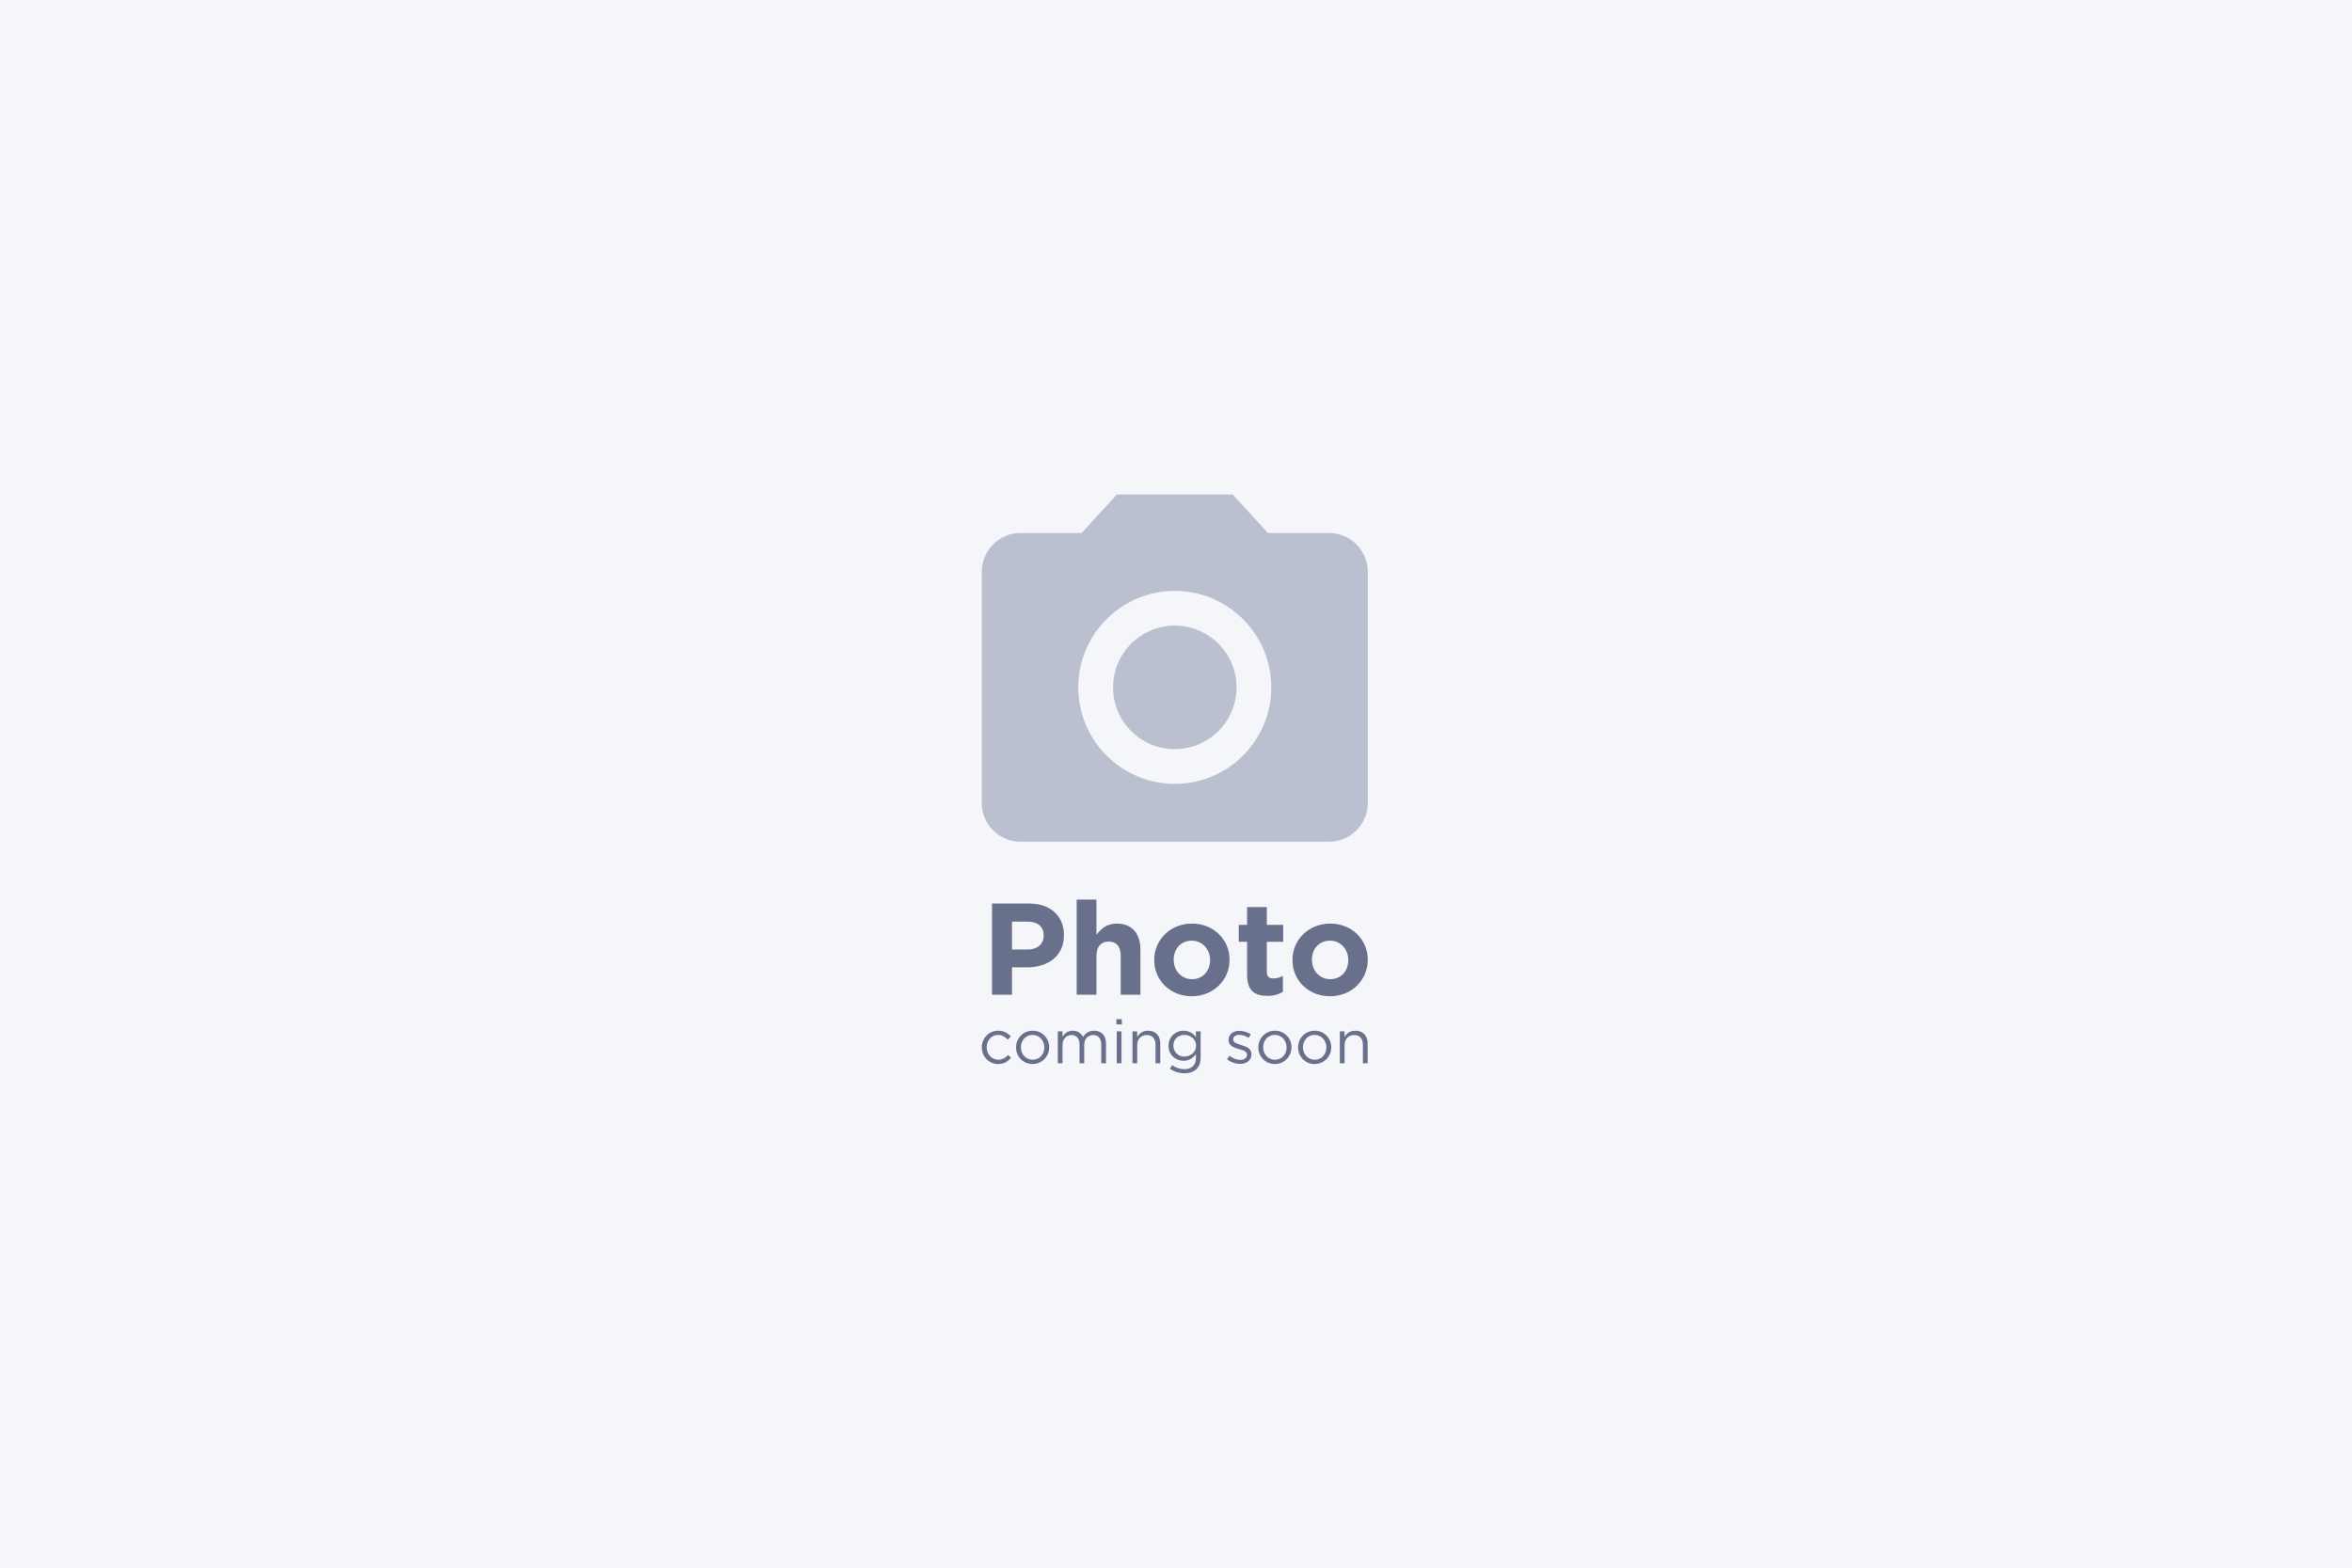
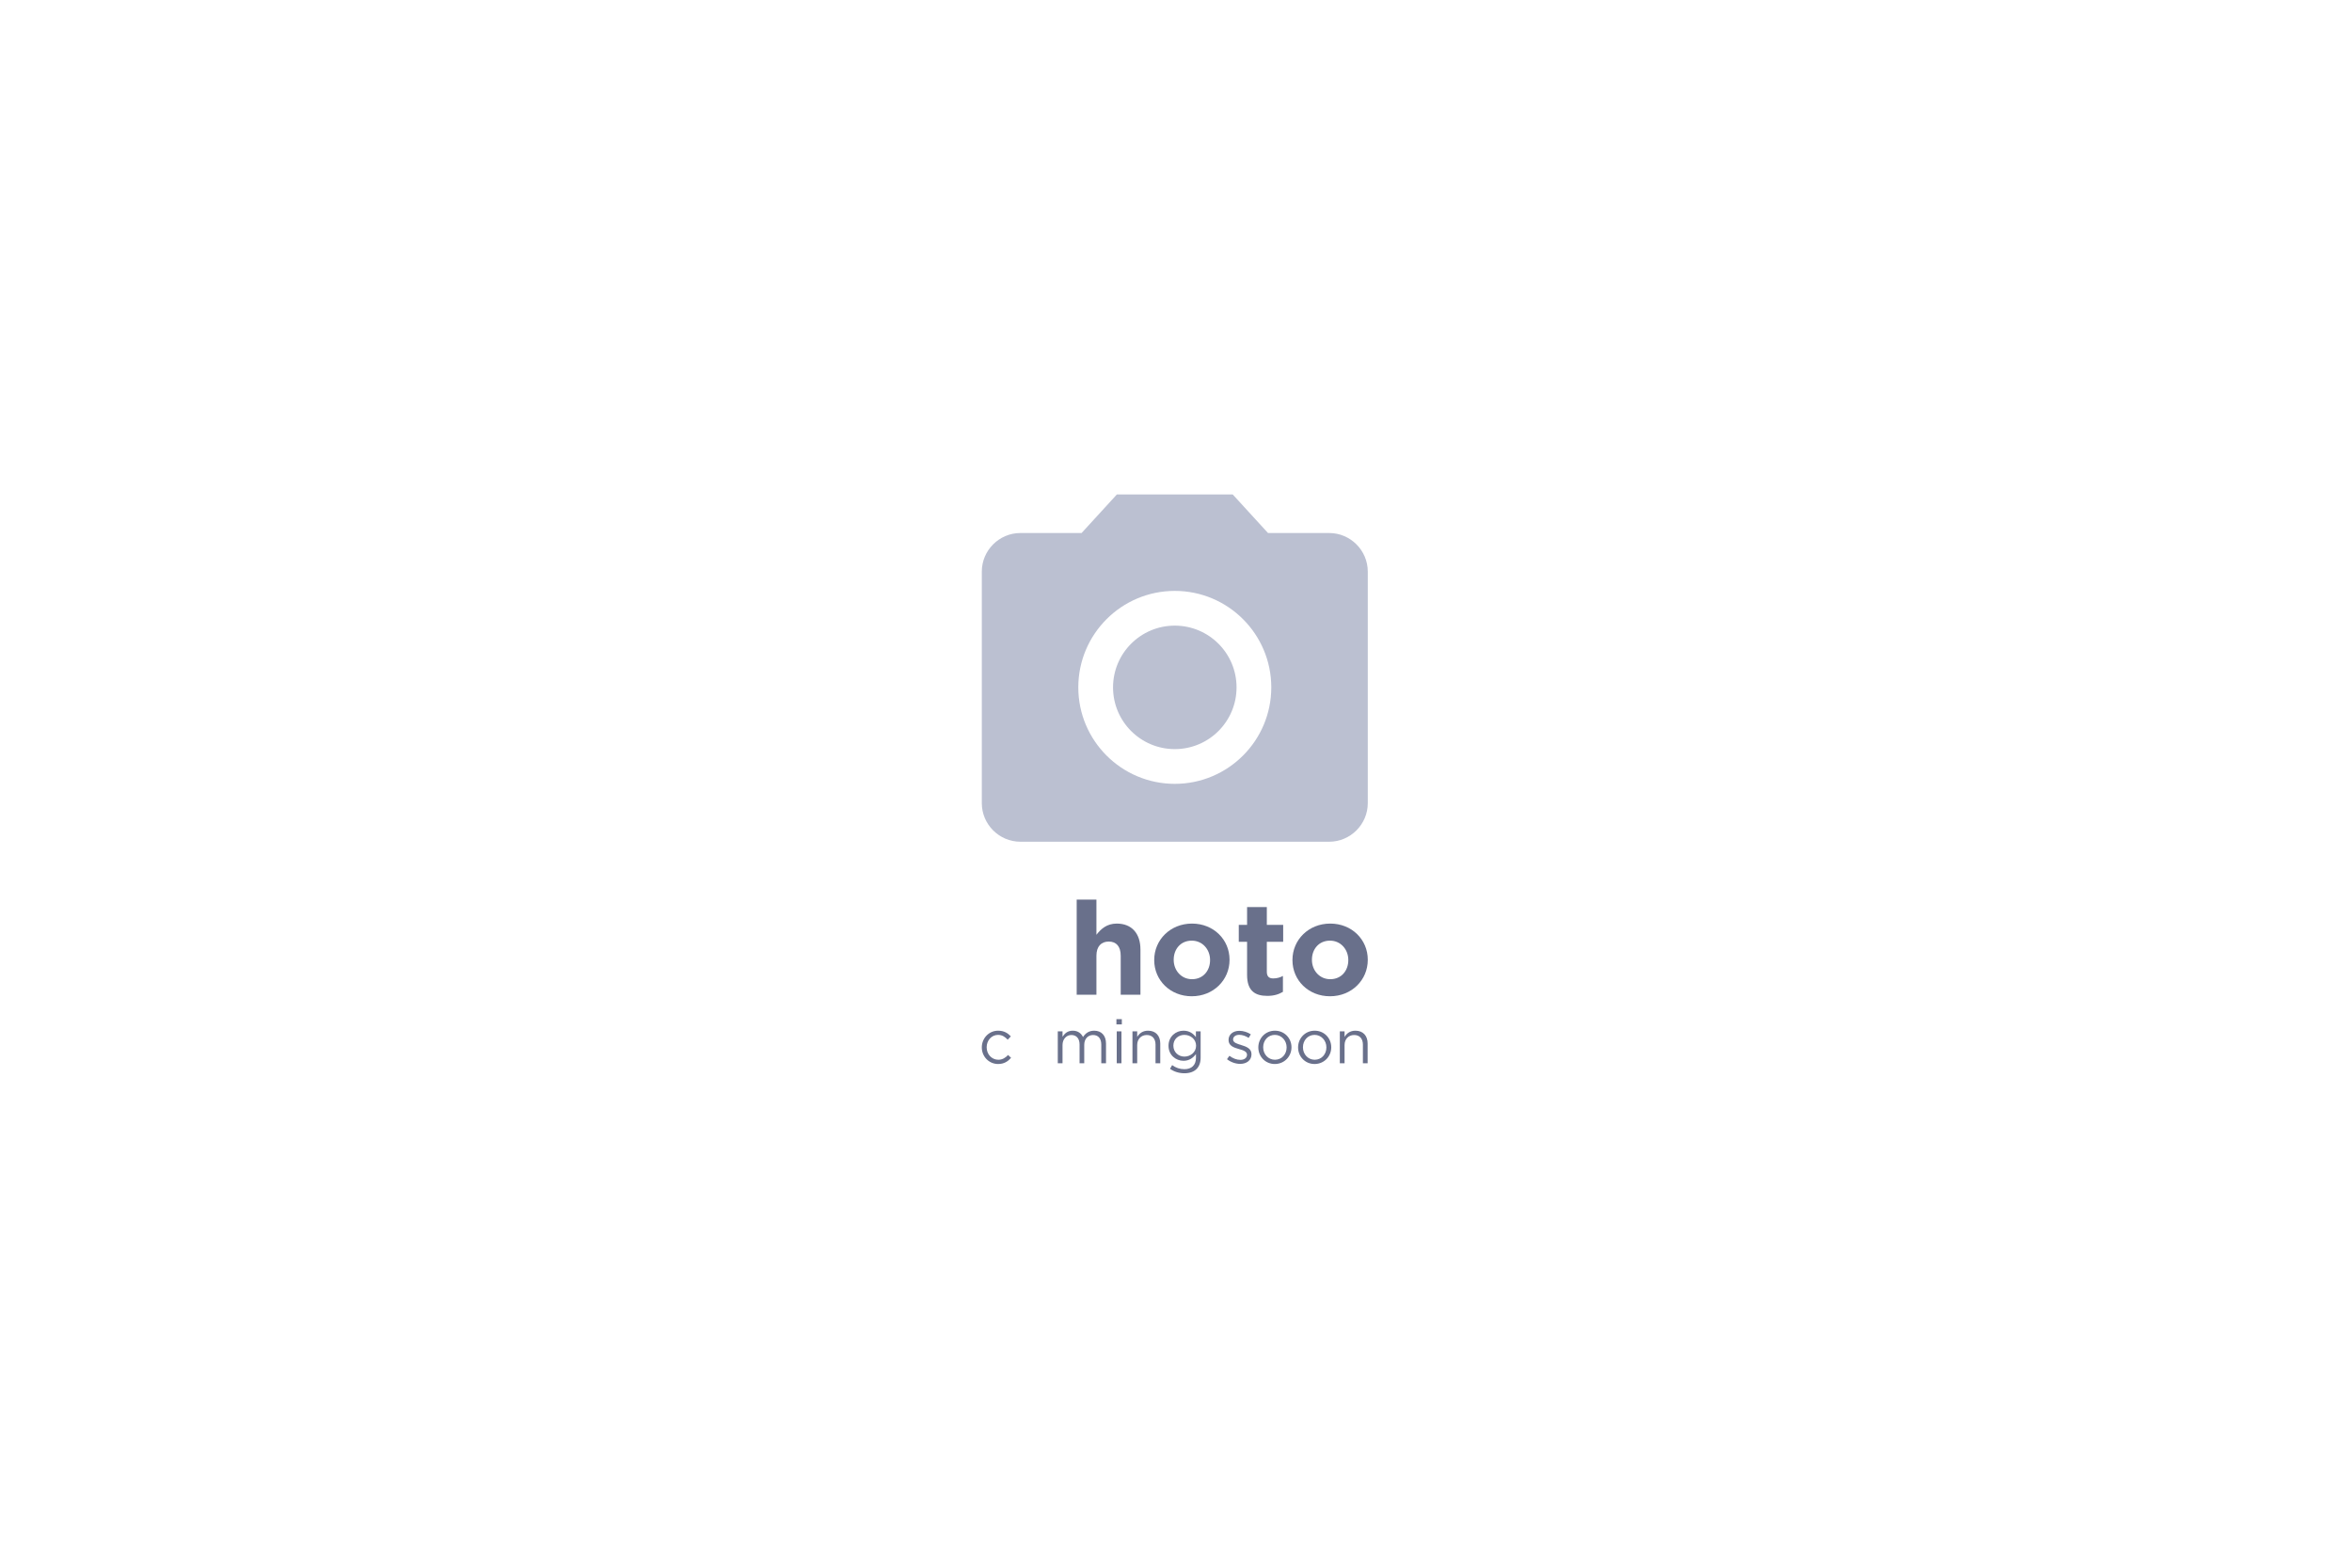
<svg xmlns="http://www.w3.org/2000/svg" width="975" height="650" viewBox="0 0 975 650" fill="none">
-   <rect width="975" height="650" fill="#F5F6F9" />
  <path d="M487 310.6C501.138 310.6 512.6 299.138 512.6 285C512.6 270.861 501.138 259.4 487 259.4C472.861 259.4 461.4 270.861 461.4 285C461.4 299.138 472.861 310.6 487 310.6Z" fill="#BBC0D1" />
  <path d="M463 205L448.36 221H423C414.2 221 407 228.2 407 237V333C407 341.8 414.2 349 423 349H551C559.8 349 567 341.8 567 333V237C567 228.2 559.8 221 551 221H525.64L511 205H463ZM487 325C464.92 325 447 307.08 447 285C447 262.92 464.92 245 487 245C509.08 245 527 262.92 527 285C527 307.08 509.08 325 487 325Z" fill="#BBC0D1" />
-   <path d="M411.232 412.428H419.523V401.086H425.822C434.274 401.086 441.057 396.549 441.057 387.799V387.691C441.057 379.967 435.619 374.62 426.629 374.62H411.232V412.428ZM419.523 393.686V382.128H425.929C430.074 382.128 432.658 384.126 432.658 387.853V387.961C432.658 391.202 430.236 393.686 426.091 393.686H419.523Z" fill="#69708B" />
  <path d="M446.331 412.428H454.513V396.279C454.513 392.39 456.505 390.392 459.628 390.392C462.75 390.392 464.58 392.39 464.58 396.279V412.428H472.763V393.686C472.763 387.043 469.156 382.938 462.965 382.938C458.82 382.938 456.398 385.153 454.513 387.583V373H446.331V412.428Z" fill="#69708B" />
  <path d="M494.03 413.076C503.021 413.076 509.696 406.325 509.696 398.007V397.899C509.696 389.581 503.074 382.938 494.138 382.938C485.148 382.938 478.472 389.69 478.472 398.007V398.115C478.472 406.433 485.094 413.076 494.03 413.076ZM494.138 406.001C489.616 406.001 486.547 402.274 486.547 398.007V397.899C486.547 393.632 489.347 390.014 494.03 390.014C498.552 390.014 501.621 393.74 501.621 398.007V398.115C501.621 402.382 498.822 406.001 494.138 406.001Z" fill="#69708B" />
  <path d="M525.365 412.914C528.111 412.914 530.103 412.266 531.825 411.24V404.651C530.641 405.299 529.295 405.677 527.788 405.677C525.957 405.677 525.15 404.759 525.15 402.868V390.5H531.933V383.478H525.15V376.079H516.967V383.478H513.522V390.5H516.967V404.219C516.967 410.916 520.359 412.914 525.365 412.914Z" fill="#69708B" />
  <path d="M551.334 413.076C560.325 413.076 567 406.325 567 398.007V397.899C567 389.581 560.378 382.938 551.442 382.938C542.452 382.938 535.776 389.69 535.776 398.007V398.115C535.776 406.433 542.398 413.076 551.334 413.076ZM551.442 406.001C546.92 406.001 543.851 402.274 543.851 398.007V397.899C543.851 393.632 546.651 390.014 551.334 390.014C555.856 390.014 558.925 393.74 558.925 398.007V398.115C558.925 402.382 556.125 406.001 551.442 406.001Z" fill="#69708B" />
  <path d="M413.758 441.162C416.231 441.162 417.812 440.088 419.138 438.604L417.889 437.427C416.843 438.553 415.543 439.397 413.86 439.397C411.106 439.397 409.015 437.12 409.015 434.255V434.203C409.015 431.364 411.055 429.087 413.732 429.087C415.517 429.087 416.69 429.982 417.736 431.082L419.036 429.701C417.812 428.396 416.257 427.347 413.758 427.347C409.907 427.347 407 430.519 407 434.255V434.306C407 438.015 409.907 441.162 413.758 441.162Z" fill="#69708B" />
-   <path d="M428.029 441.162C432.007 441.162 434.939 437.99 434.939 434.255V434.203C434.939 430.468 432.032 427.347 428.08 427.347C424.102 427.347 421.195 430.519 421.195 434.255V434.306C421.195 438.041 424.076 441.162 428.029 441.162ZM428.08 439.397C425.3 439.397 423.209 437.094 423.209 434.255V434.203C423.209 431.415 425.173 429.087 428.029 429.087C430.808 429.087 432.925 431.415 432.925 434.255V434.306C432.925 437.094 430.936 439.397 428.08 439.397Z" fill="#69708B" />
  <path d="M438.496 440.855H440.46V433.308C440.46 430.877 442.041 429.138 444.132 429.138C446.223 429.138 447.523 430.596 447.523 433.078V440.855H449.461V433.231C449.461 430.622 451.119 429.138 453.108 429.138C455.25 429.138 456.525 430.57 456.525 433.129V440.855H458.488V432.668C458.488 429.394 456.627 427.347 453.592 427.347C451.297 427.347 449.895 428.524 448.951 429.982C448.237 428.498 446.86 427.347 444.718 427.347C442.5 427.347 441.327 428.549 440.46 429.854V427.628H438.496V440.855Z" fill="#69708B" />
  <path d="M462.802 424.737H465.046V422.563H462.802V424.737ZM462.93 440.855H464.893V427.628H462.93V440.855Z" fill="#69708B" />
  <path d="M469.45 440.855H471.414V433.282C471.414 430.801 473.097 429.138 475.366 429.138C477.687 429.138 479.013 430.673 479.013 433.129V440.855H480.976V432.643C480.976 429.496 479.115 427.347 475.927 427.347C473.658 427.347 472.281 428.498 471.414 429.931V427.628H469.45V440.855Z" fill="#69708B" />
  <path d="M491.004 445C493.095 445 494.854 444.412 496.027 443.235C497.098 442.16 497.71 440.599 497.71 438.553V427.628H495.747V430.008C494.676 428.575 493.069 427.347 490.595 427.347C487.459 427.347 484.399 429.726 484.399 433.589V433.641C484.399 437.453 487.433 439.832 490.595 439.832C493.018 439.832 494.625 438.578 495.772 437.043V438.604C495.772 441.7 493.885 443.311 490.978 443.311C489.091 443.311 487.408 442.723 485.903 441.623L485.011 443.158C486.77 444.386 488.81 445 491.004 445ZM490.978 438.092C488.53 438.092 486.413 436.25 486.413 433.589V433.538C486.413 430.826 488.479 429.087 490.978 429.087C493.477 429.087 495.823 430.852 495.823 433.564V433.615C495.823 436.276 493.477 438.092 490.978 438.092Z" fill="#69708B" />
  <path d="M514.103 441.111C516.73 441.111 518.796 439.653 518.796 437.146V437.094C518.796 434.715 516.603 433.922 514.562 433.308C512.803 432.771 511.171 432.285 511.171 431.031V430.98C511.171 429.88 512.165 429.061 513.721 429.061C514.996 429.061 516.399 429.547 517.623 430.34L518.515 428.856C517.164 427.961 515.379 427.398 513.772 427.398C511.171 427.398 509.284 428.907 509.284 431.184V431.236C509.284 433.666 511.579 434.382 513.644 434.971C515.379 435.457 516.934 435.969 516.934 437.299V437.35C516.934 438.63 515.787 439.448 514.205 439.448C512.65 439.448 511.069 438.834 509.641 437.76L508.646 439.167C510.125 440.369 512.216 441.111 514.103 441.111Z" fill="#69708B" />
  <path d="M528.461 441.162C532.439 441.162 535.372 437.99 535.372 434.255V434.203C535.372 430.468 532.465 427.347 528.512 427.347C524.534 427.347 521.627 430.519 521.627 434.255V434.306C521.627 438.041 524.509 441.162 528.461 441.162ZM528.512 439.397C525.733 439.397 523.642 437.094 523.642 434.255V434.203C523.642 431.415 525.605 429.087 528.461 429.087C531.241 429.087 533.357 431.415 533.357 434.255V434.306C533.357 437.094 531.368 439.397 528.512 439.397Z" fill="#69708B" />
  <path d="M544.947 441.162C548.925 441.162 551.858 437.99 551.858 434.255V434.203C551.858 430.468 548.951 427.347 544.998 427.347C541.02 427.347 538.113 430.519 538.113 434.255V434.306C538.113 438.041 540.994 441.162 544.947 441.162ZM544.998 439.397C542.218 439.397 540.127 437.094 540.127 434.255V434.203C540.127 431.415 542.091 429.087 544.947 429.087C547.727 429.087 549.843 431.415 549.843 434.255V434.306C549.843 437.094 547.854 439.397 544.998 439.397Z" fill="#69708B" />
  <path d="M555.415 440.855H557.378V433.282C557.378 430.801 559.061 429.138 561.331 429.138C563.651 429.138 564.977 430.673 564.977 433.129V440.855H566.941V432.643C566.941 429.496 565.079 427.347 561.892 427.347C559.622 427.347 558.245 428.498 557.378 429.931V427.628H555.415V440.855Z" fill="#69708B" />
</svg>